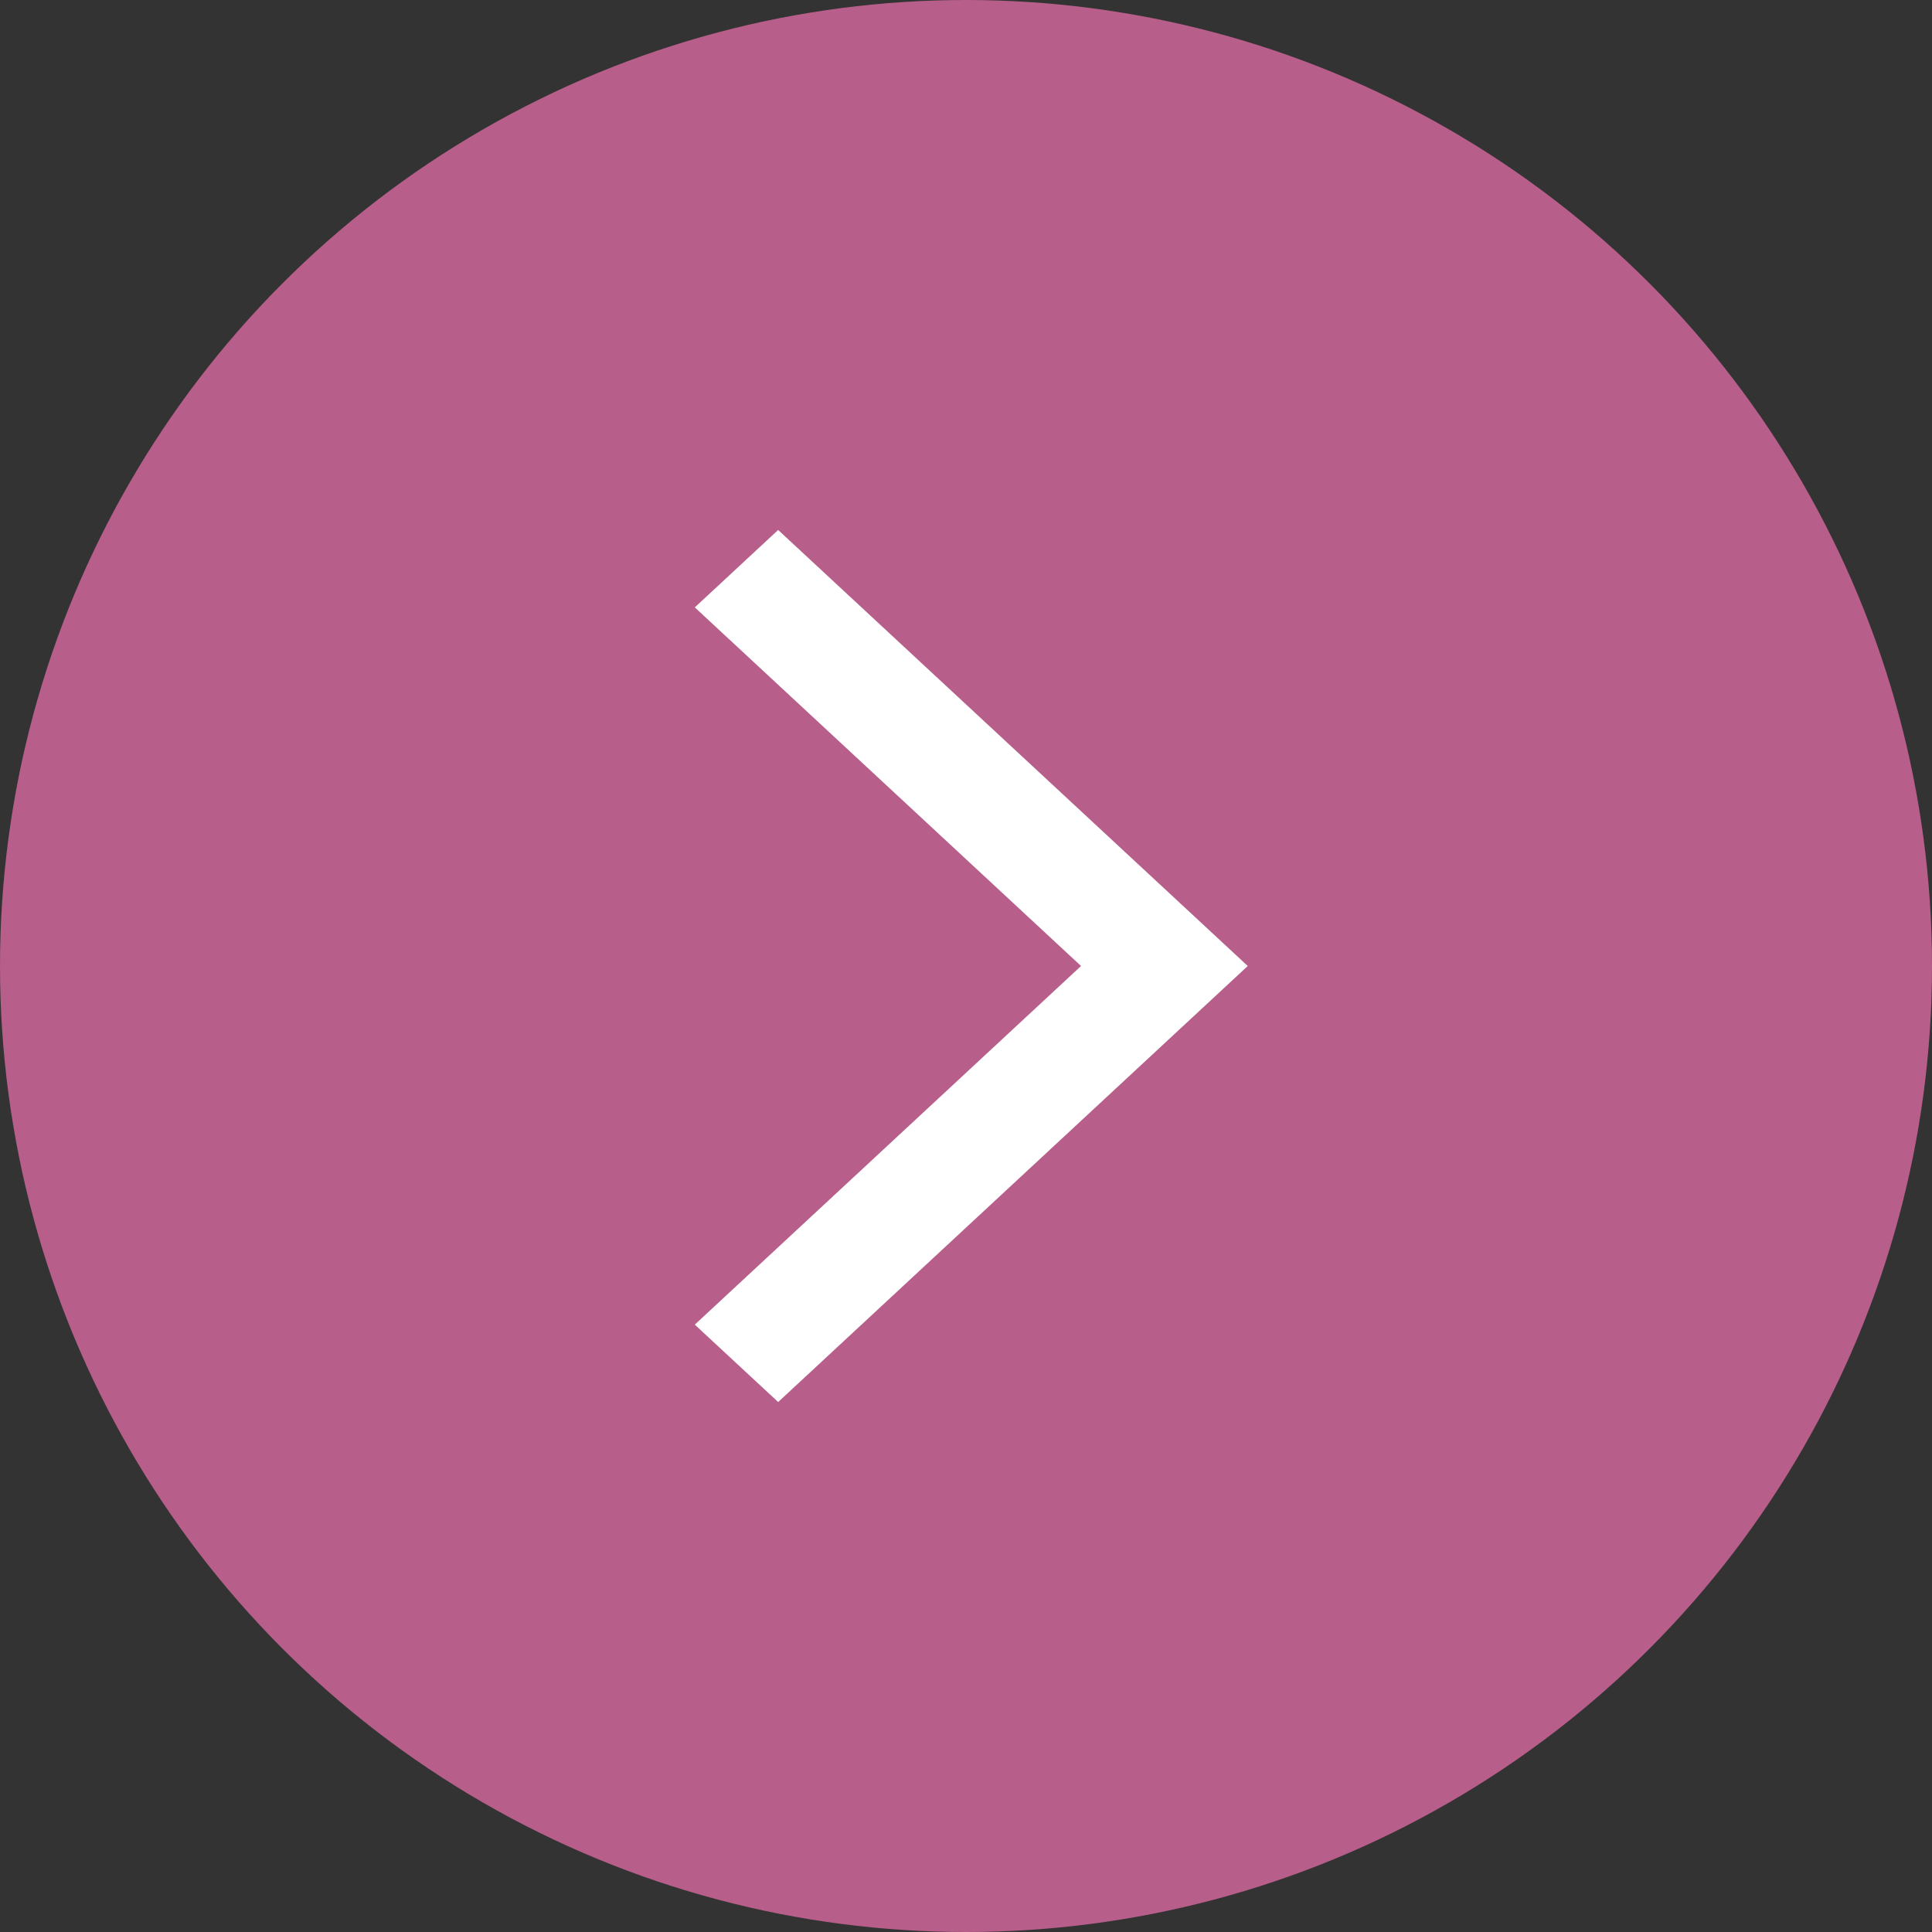
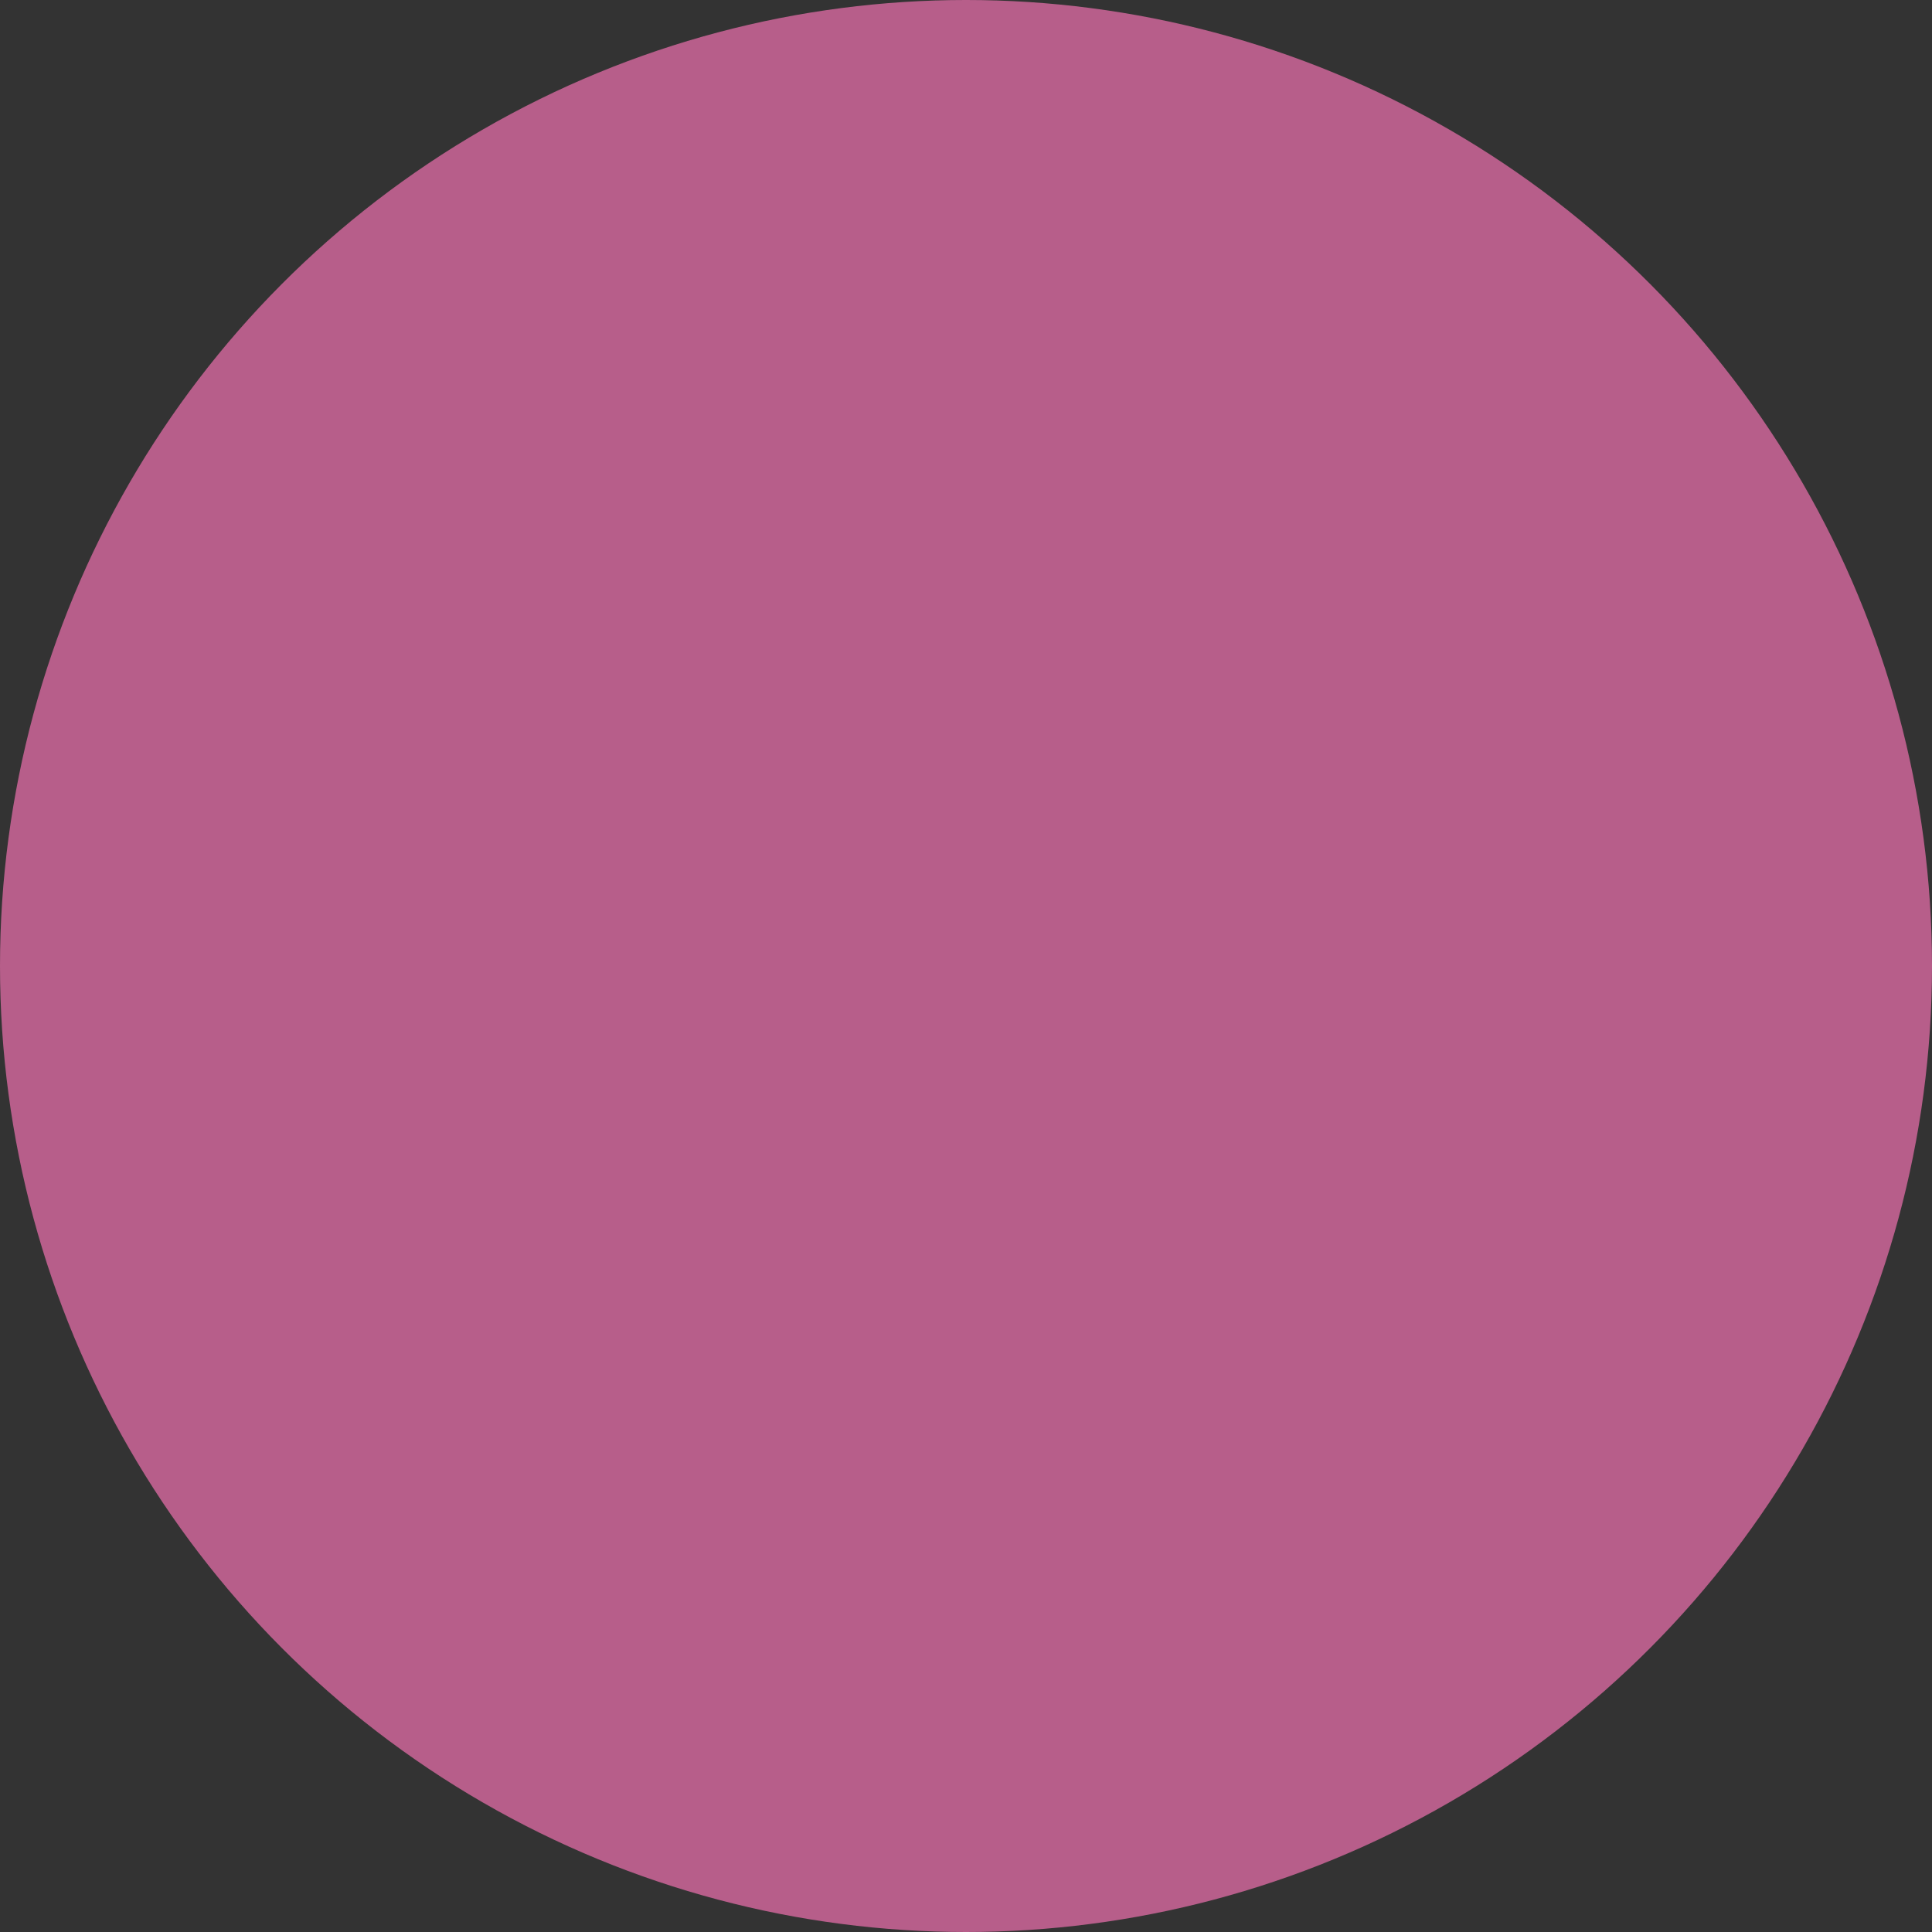
<svg xmlns="http://www.w3.org/2000/svg" width="48" height="48" viewBox="0 0 48 48" fill="none">
  <rect x="0" y="0" width="48" height="48" fill="#333333" stroke="none" />
  <circle cx="24" cy="24" r="24" fill="#B75E8A" />
  <g clip-path="url(#clip0_9_105)">
-     <path d="M19.333 13.167L31 24L19.333 34.833L17.262 32.91L26.858 24L17.262 15.09L19.333 13.167Z" fill="white" />
+     <path d="M19.333 13.167L19.333 34.833L17.262 32.91L26.858 24L17.262 15.09L19.333 13.167Z" fill="white" />
  </g>
  <defs>
    <clipPath id="clip0_9_105">
-       <rect width="14" height="26" fill="white" transform="translate(31 37) rotate(180)" />
-     </clipPath>
+       </clipPath>
  </defs>
</svg>